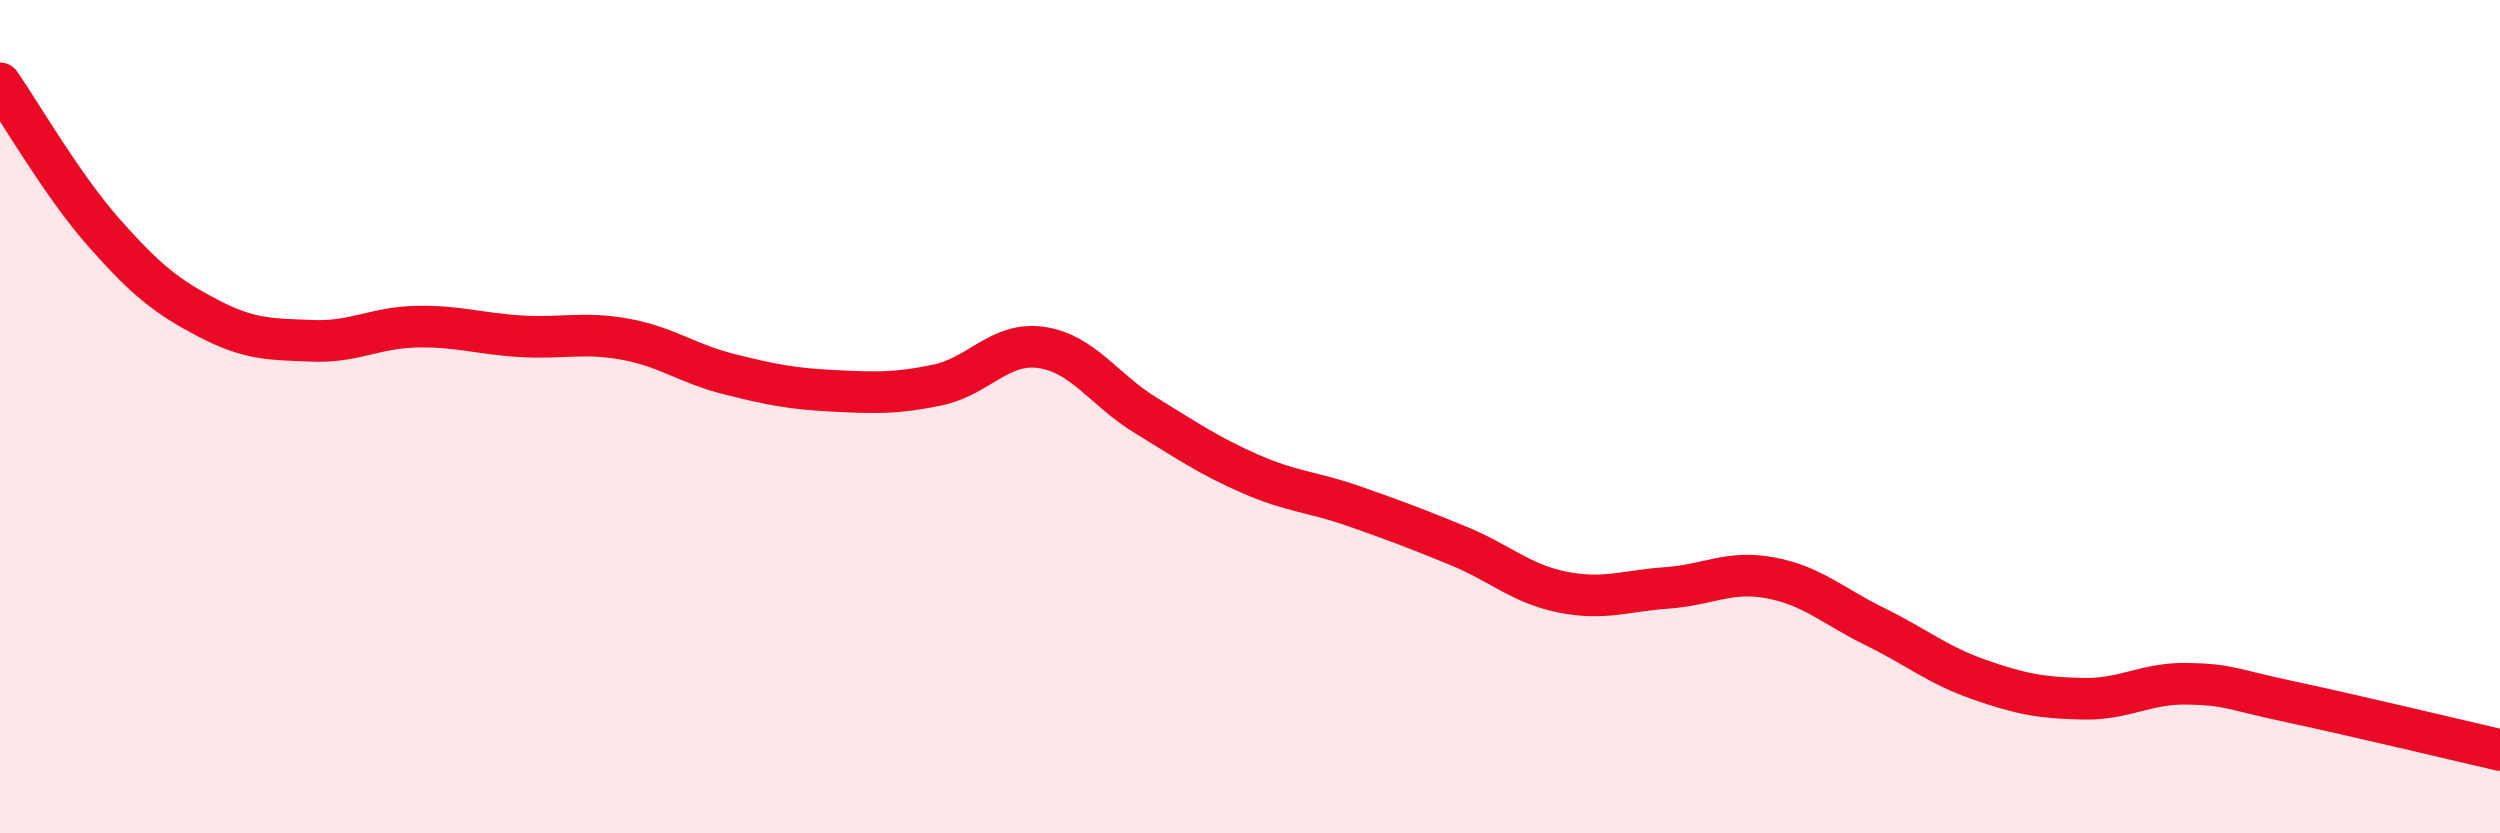
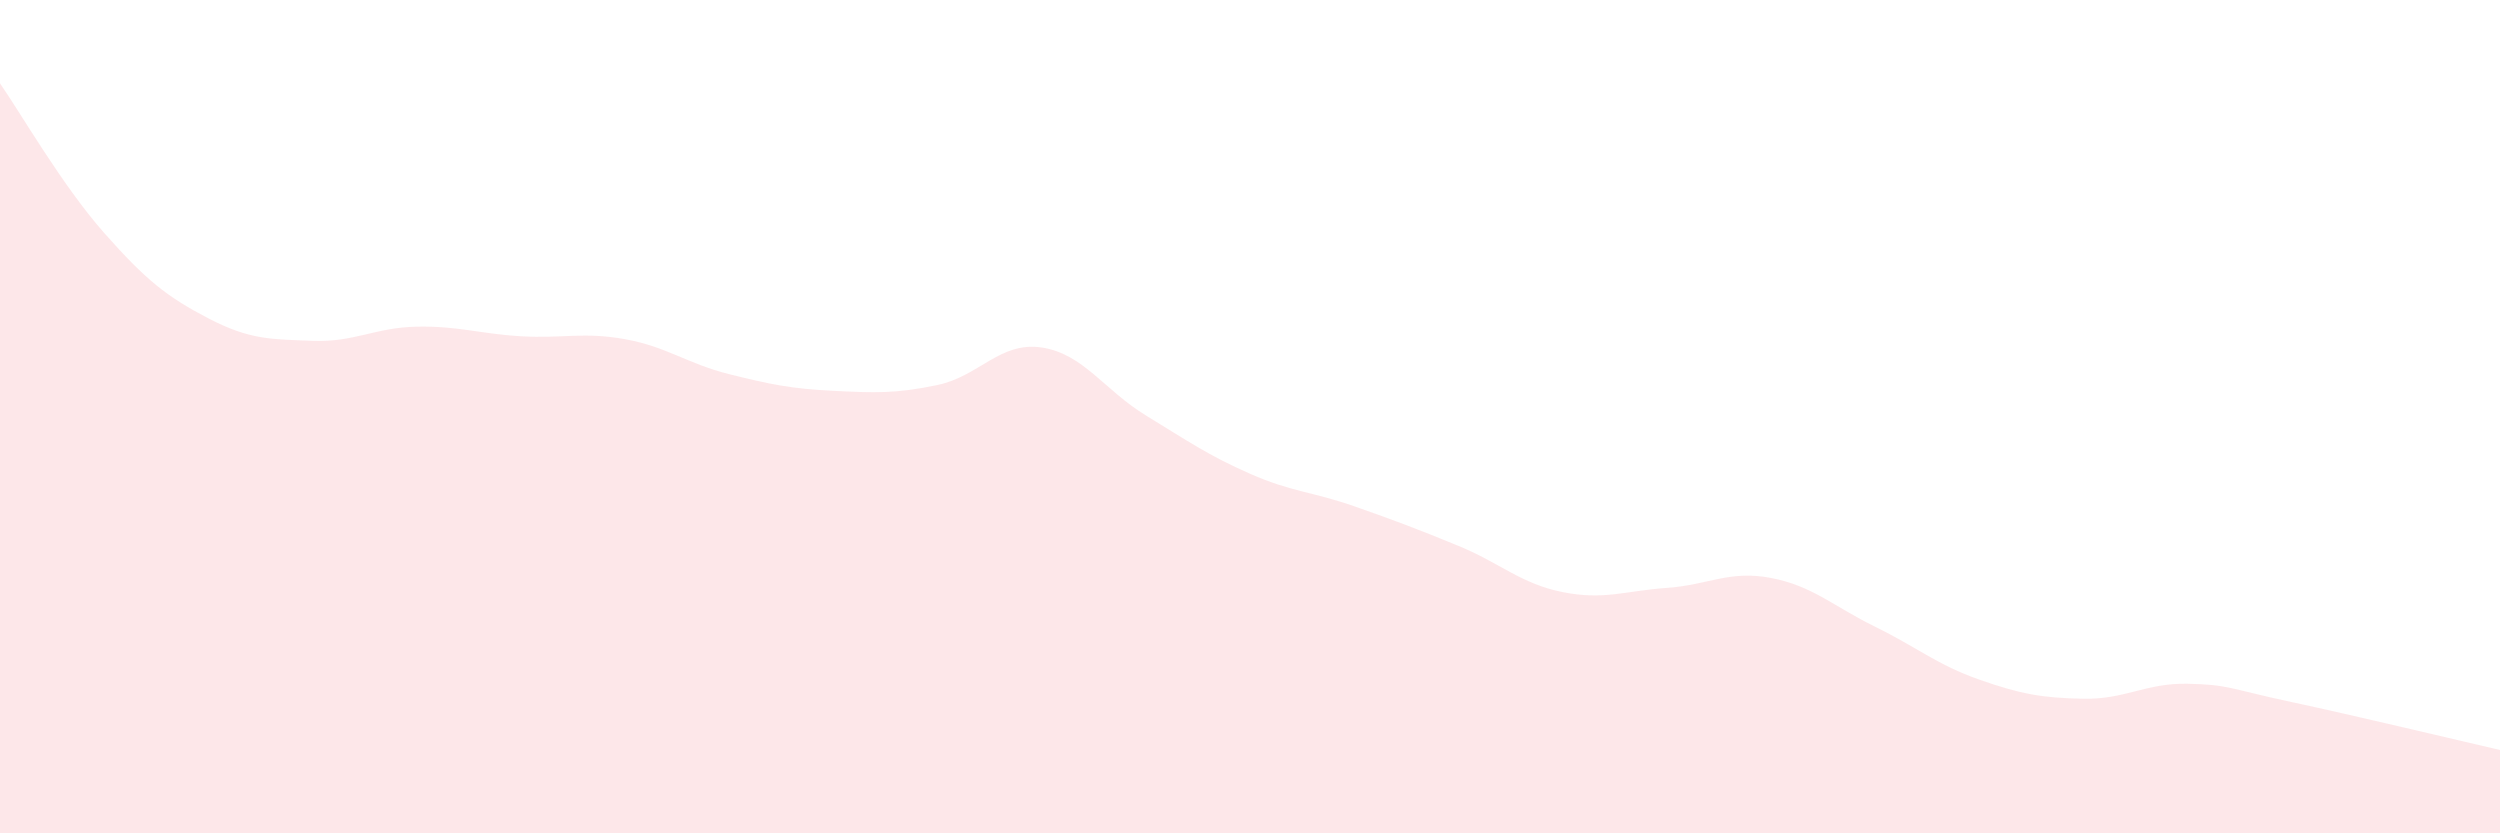
<svg xmlns="http://www.w3.org/2000/svg" width="60" height="20" viewBox="0 0 60 20">
  <path d="M 0,2 C 0.5,2.72 1.5,4.46 2.5,5.59 C 3.5,6.72 4,7.12 5,7.64 C 6,8.16 6.5,8.14 7.5,8.18 C 8.5,8.22 9,7.86 10,7.84 C 11,7.82 11.5,8.01 12.5,8.07 C 13.5,8.13 14,7.96 15,8.14 C 16,8.32 16.5,8.73 17.5,8.98 C 18.5,9.23 19,9.33 20,9.38 C 21,9.43 21.5,9.45 22.5,9.24 C 23.5,9.03 24,8.19 25,8.34 C 26,8.49 26.5,9.36 27.5,9.97 C 28.5,10.58 29,10.93 30,11.37 C 31,11.81 31.5,11.8 32.5,12.15 C 33.5,12.5 34,12.69 35,13.1 C 36,13.51 36.5,14.01 37.5,14.21 C 38.5,14.41 39,14.18 40,14.11 C 41,14.04 41.5,13.68 42.5,13.87 C 43.5,14.06 44,14.55 45,15.04 C 46,15.53 46.5,15.96 47.5,16.31 C 48.5,16.66 49,16.75 50,16.77 C 51,16.79 51.5,16.39 52.5,16.41 C 53.5,16.43 53.5,16.53 55,16.85 C 56.5,17.17 59,17.77 60,18L60 20L0 20Z" fill="#EB0A25" opacity="0.1" stroke-linecap="round" stroke-linejoin="round" />
-   <path d="M 0,2 C 0.5,2.72 1.5,4.46 2.5,5.59 C 3.5,6.72 4,7.12 5,7.64 C 6,8.16 6.5,8.14 7.5,8.18 C 8.5,8.22 9,7.86 10,7.84 C 11,7.82 11.5,8.01 12.5,8.07 C 13.5,8.13 14,7.96 15,8.14 C 16,8.32 16.5,8.73 17.5,8.98 C 18.5,9.23 19,9.33 20,9.38 C 21,9.43 21.5,9.45 22.5,9.24 C 23.5,9.03 24,8.19 25,8.34 C 26,8.49 26.5,9.36 27.5,9.97 C 28.5,10.58 29,10.93 30,11.37 C 31,11.81 31.5,11.8 32.5,12.15 C 33.5,12.5 34,12.69 35,13.1 C 36,13.51 36.5,14.01 37.5,14.21 C 38.5,14.41 39,14.18 40,14.11 C 41,14.04 41.5,13.68 42.5,13.87 C 43.5,14.06 44,14.55 45,15.04 C 46,15.53 46.5,15.96 47.5,16.31 C 48.5,16.66 49,16.75 50,16.77 C 51,16.79 51.5,16.39 52.5,16.41 C 53.5,16.43 53.5,16.53 55,16.85 C 56.5,17.17 59,17.77 60,18" stroke="#EB0A25" stroke-width="1" fill="none" stroke-linecap="round" stroke-linejoin="round" />
</svg>